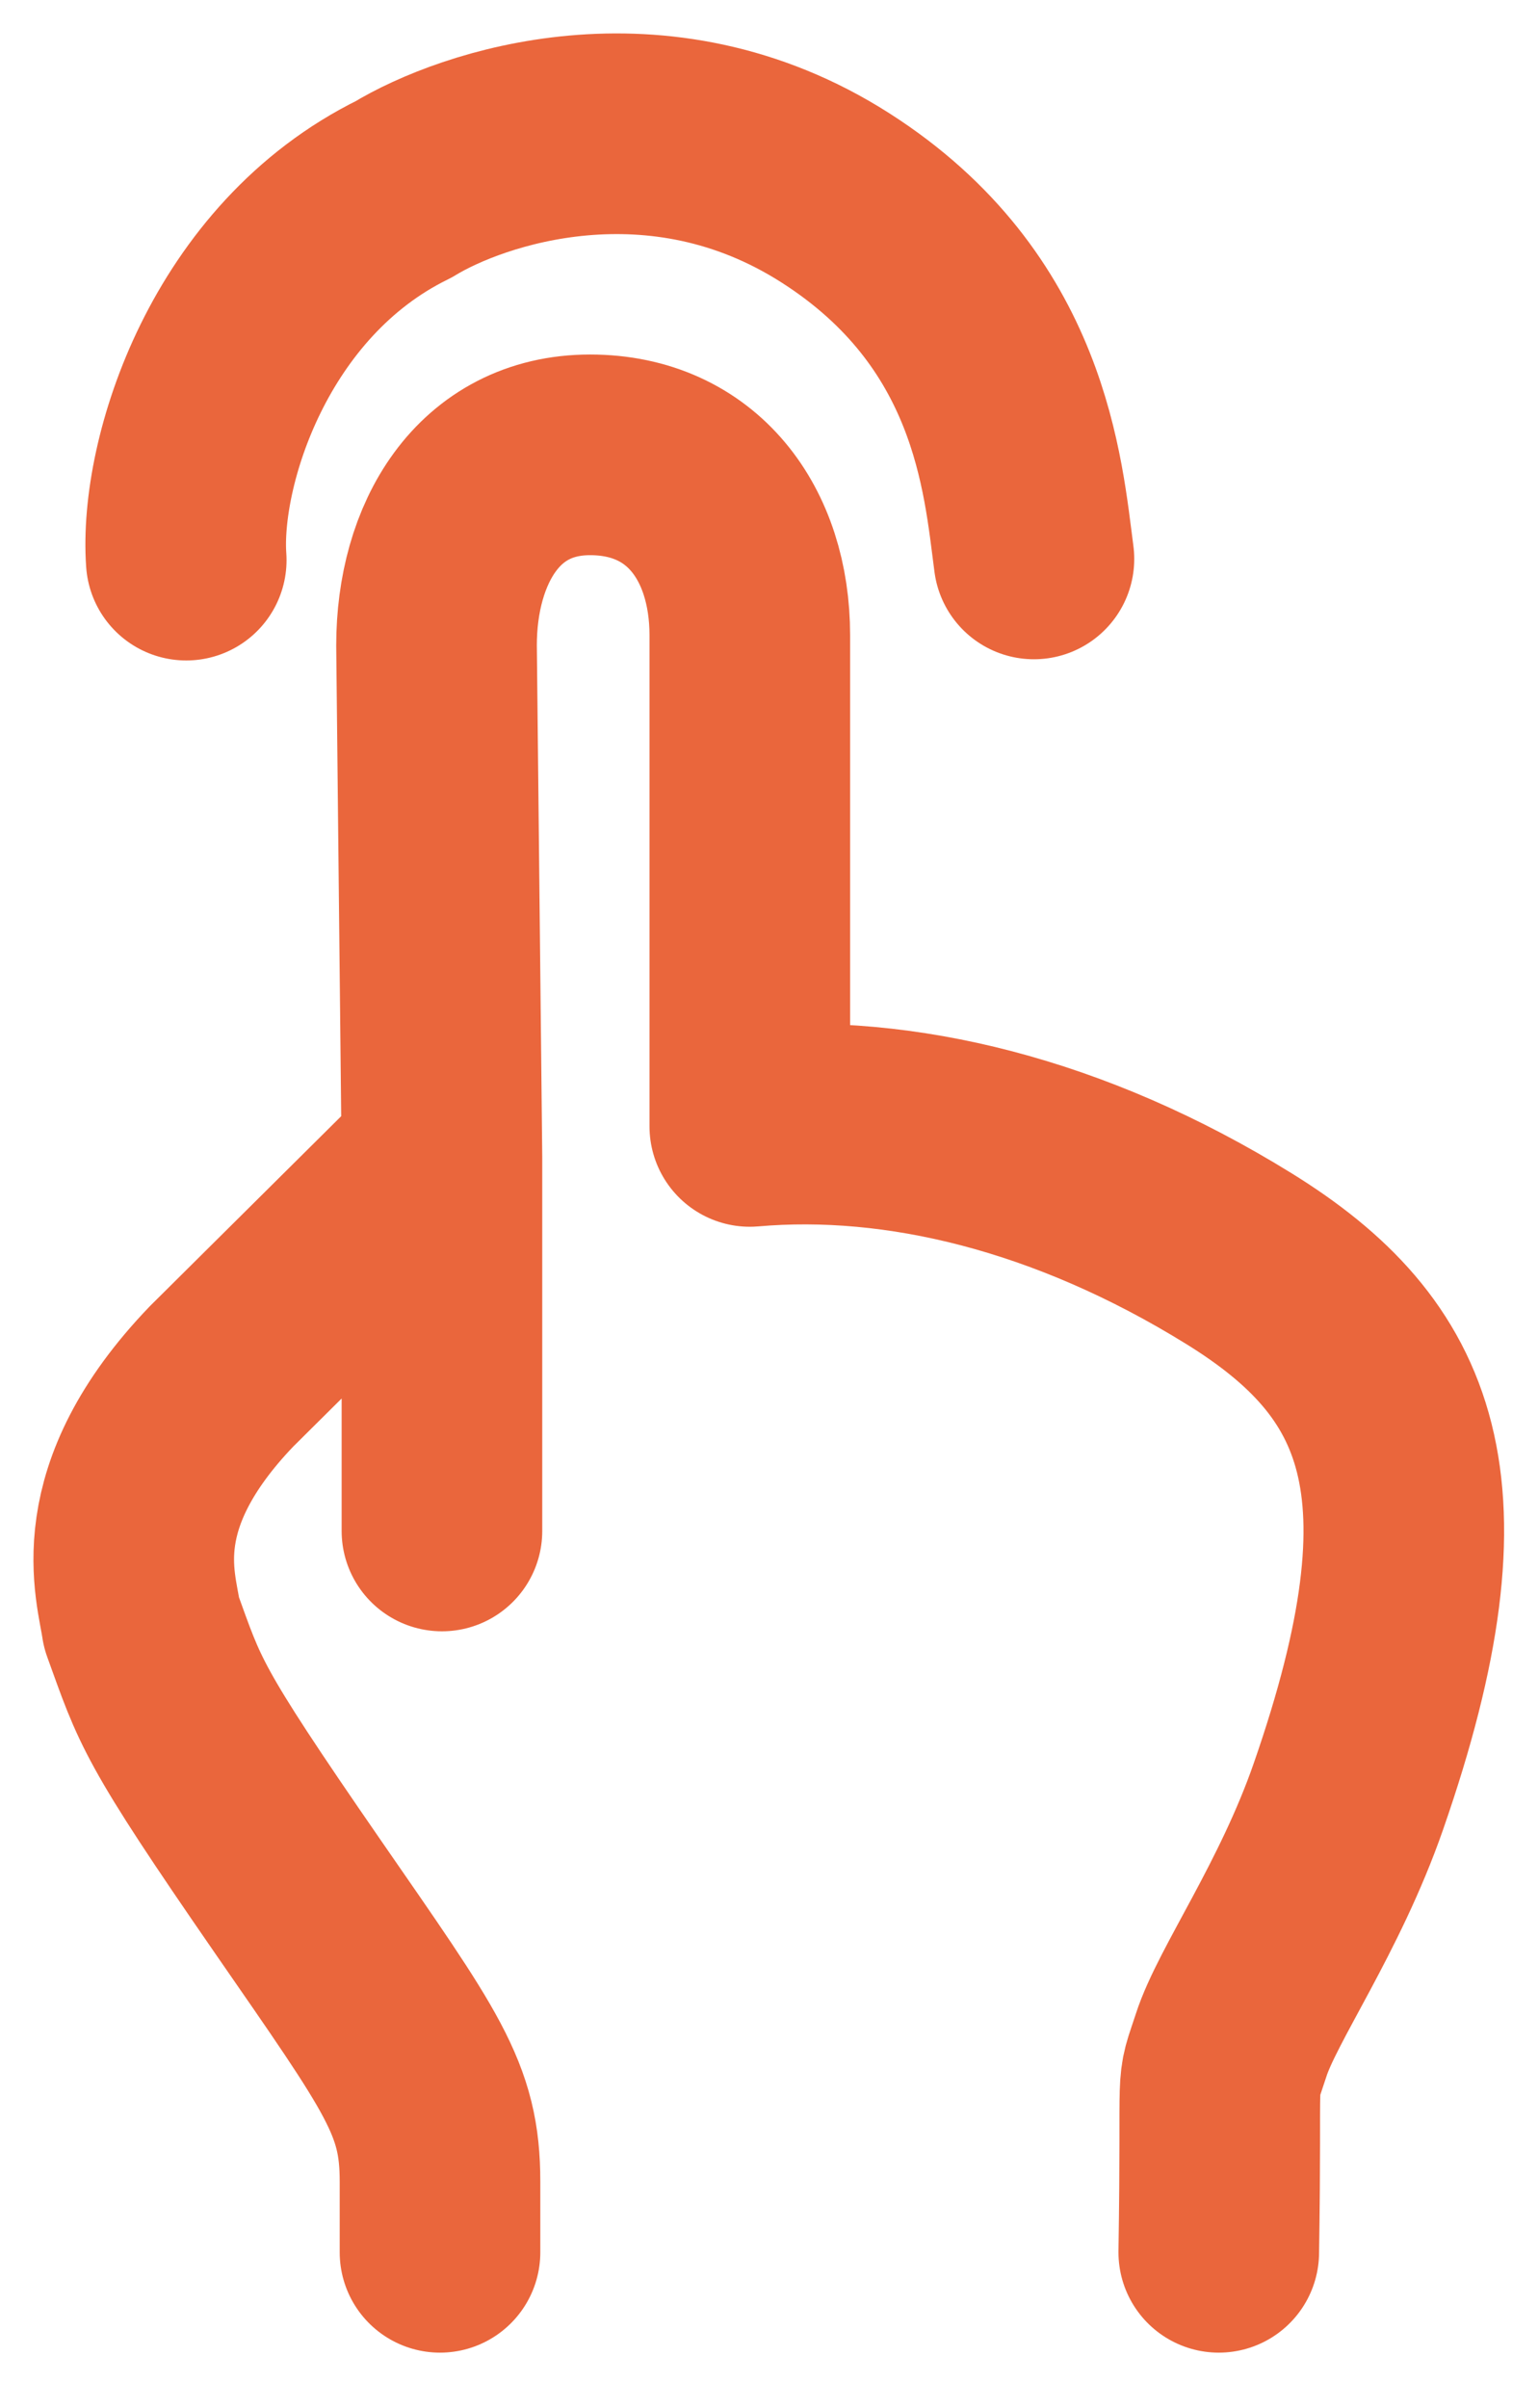
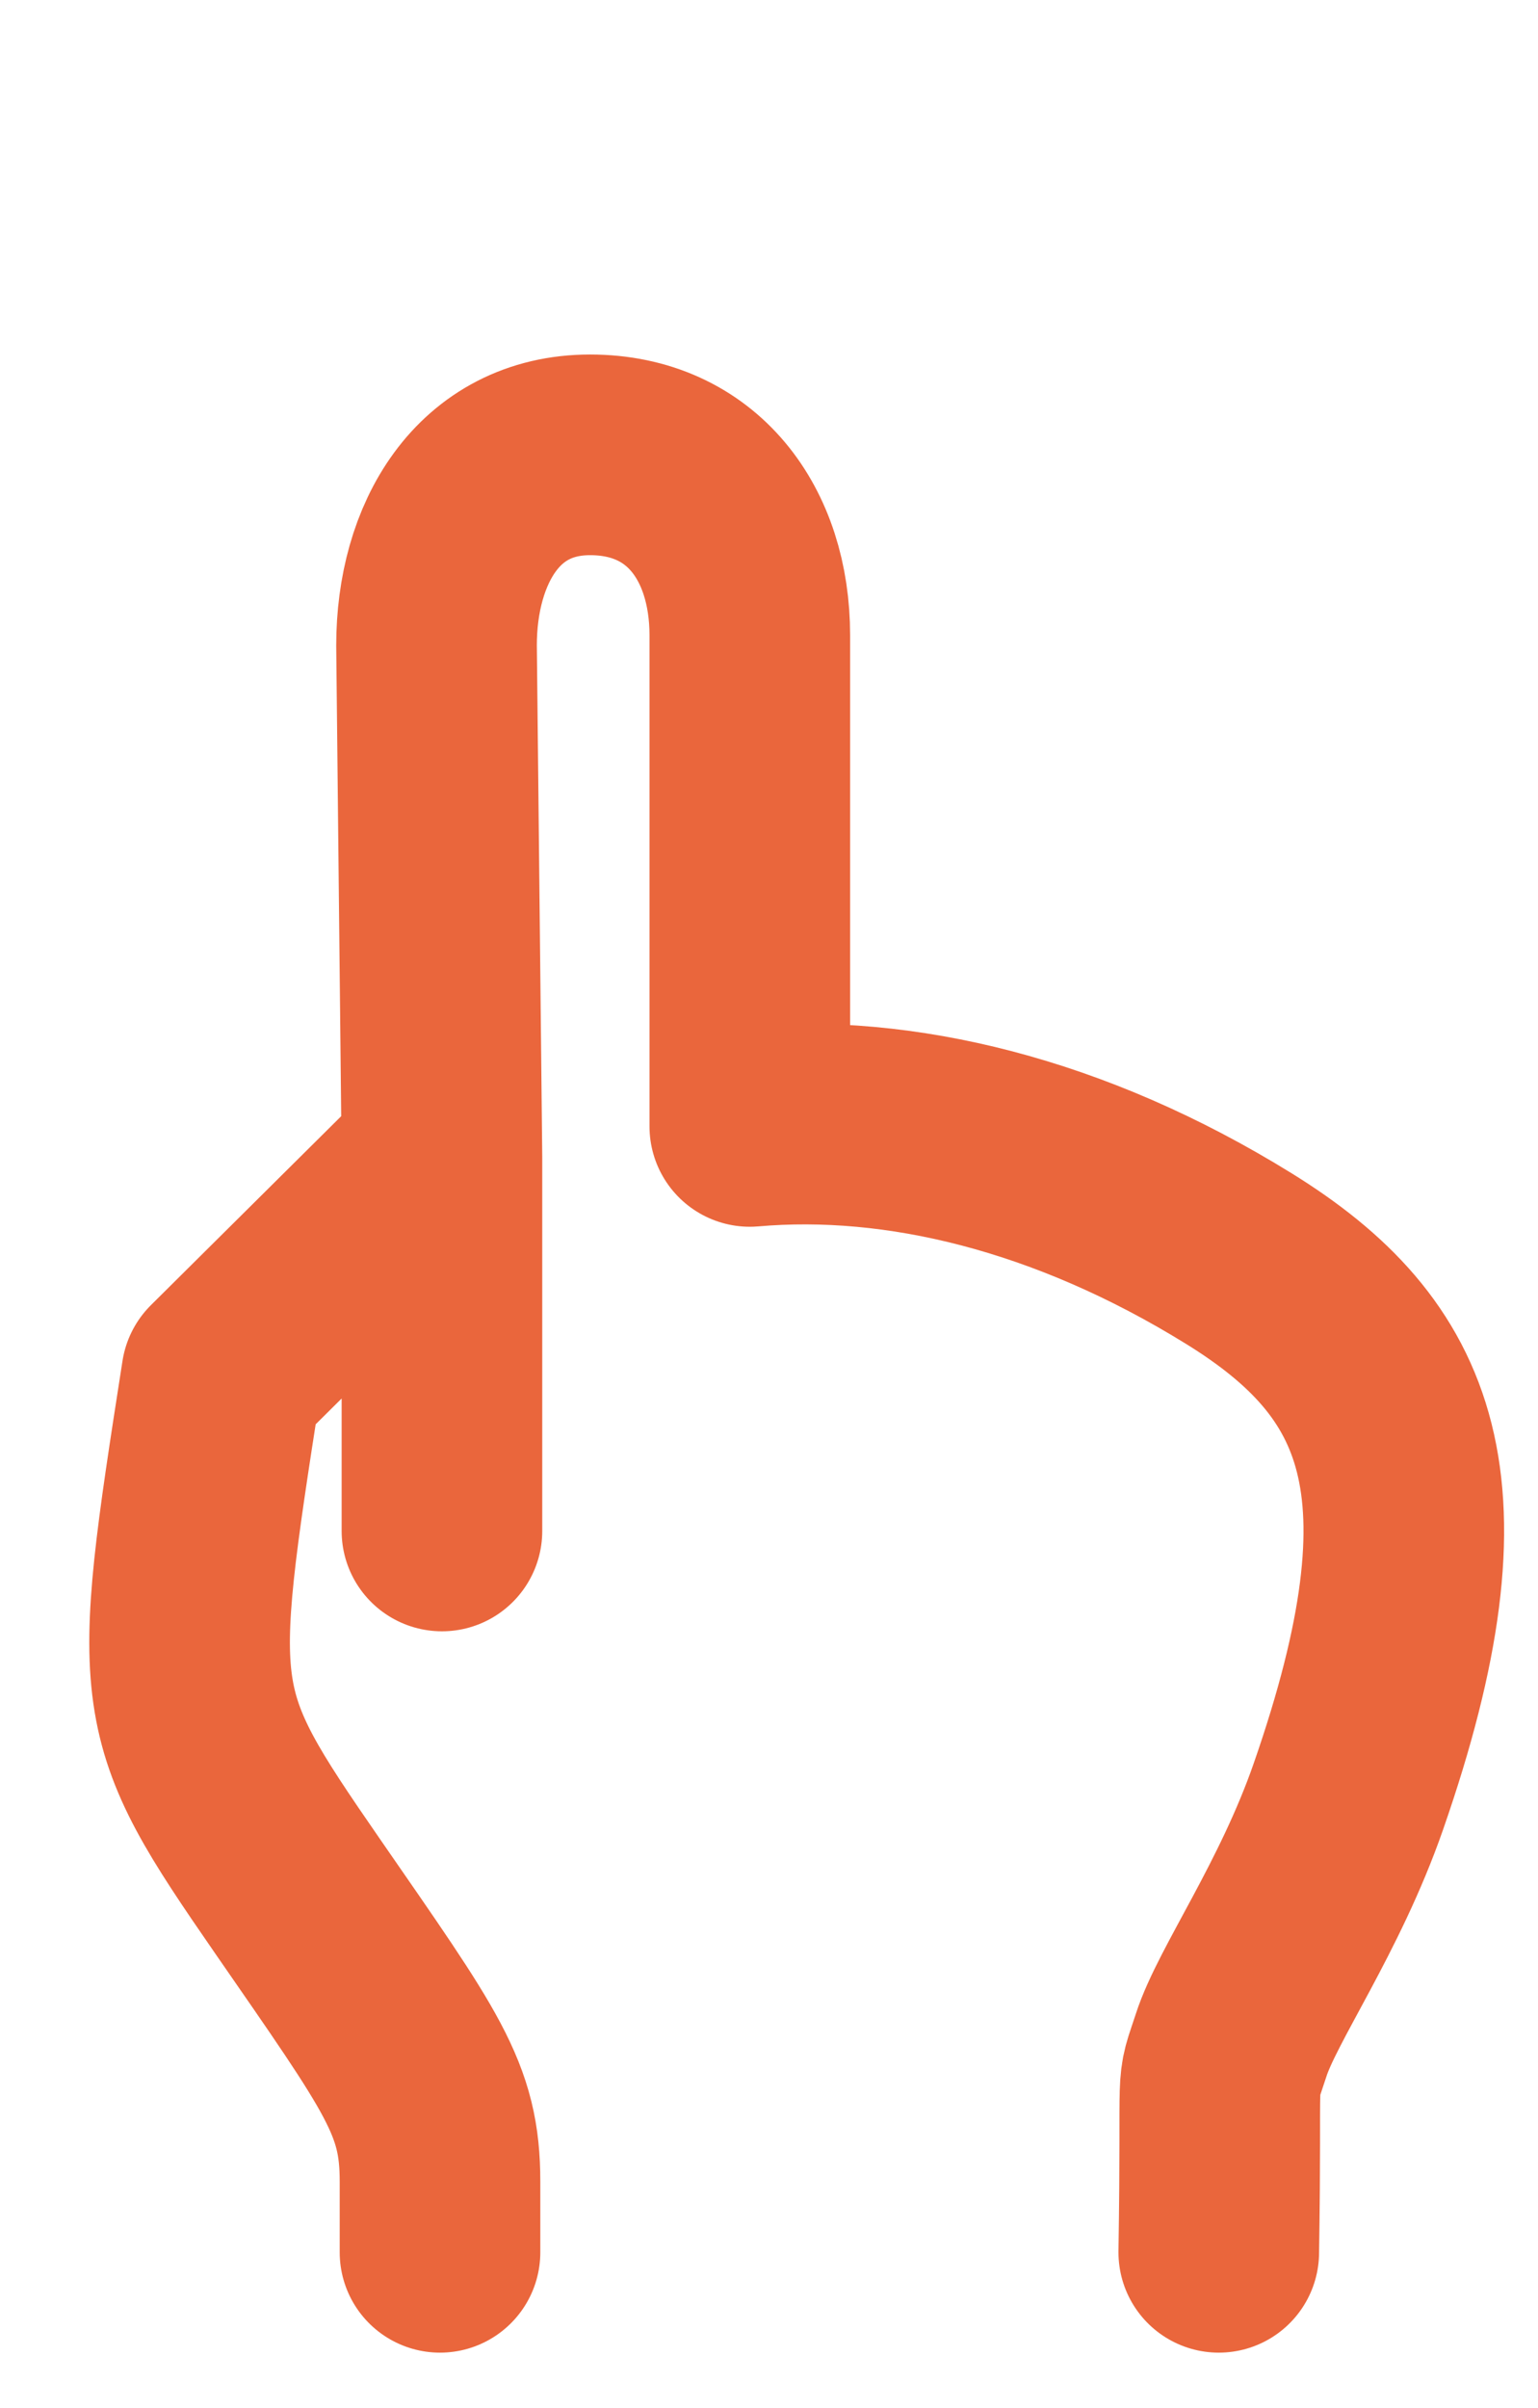
<svg xmlns="http://www.w3.org/2000/svg" width="23" height="36" viewBox="0 0 23 36" fill="none">
-   <path d="M18.226 33.672C18.273 30.719 18.167 31.329 18.41 30.578C18.65 29.826 19.586 28.52 20.164 26.859C21.784 22.206 20.921 20.296 18.523 18.814C15.998 17.253 13.447 16.645 11.213 16.84V9.498C11.213 7.975 10.349 6.8 8.824 6.8C7.299 6.8 6.528 8.125 6.528 9.65L6.609 17.305M6.609 17.305L3.314 20.576C1.566 22.397 2.038 23.703 2.117 24.262C2.552 25.461 2.545 25.591 4.446 28.343C6.172 30.84 6.58 31.37 6.58 32.613V33.672M6.609 17.305V22.888" stroke="#EA663C" stroke-width="3" stroke-linecap="round" stroke-linejoin="round" />
-   <path d="M2.785 8.374C2.681 6.917 3.577 4.036 6.036 2.831C7.049 2.213 9.834 1.258 12.496 2.96C15.12 4.637 15.297 7.109 15.462 8.356" stroke="#EA663C" stroke-width="3" stroke-linecap="round" stroke-linejoin="round" />
+   <path d="M18.226 33.672C18.273 30.719 18.167 31.329 18.41 30.578C18.65 29.826 19.586 28.52 20.164 26.859C21.784 22.206 20.921 20.296 18.523 18.814C15.998 17.253 13.447 16.645 11.213 16.84V9.498C11.213 7.975 10.349 6.8 8.824 6.8C7.299 6.8 6.528 8.125 6.528 9.65L6.609 17.305M6.609 17.305L3.314 20.576C2.552 25.461 2.545 25.591 4.446 28.343C6.172 30.84 6.58 31.37 6.58 32.613V33.672M6.609 17.305V22.888" stroke="#EA663C" stroke-width="3" stroke-linecap="round" stroke-linejoin="round" />
</svg>